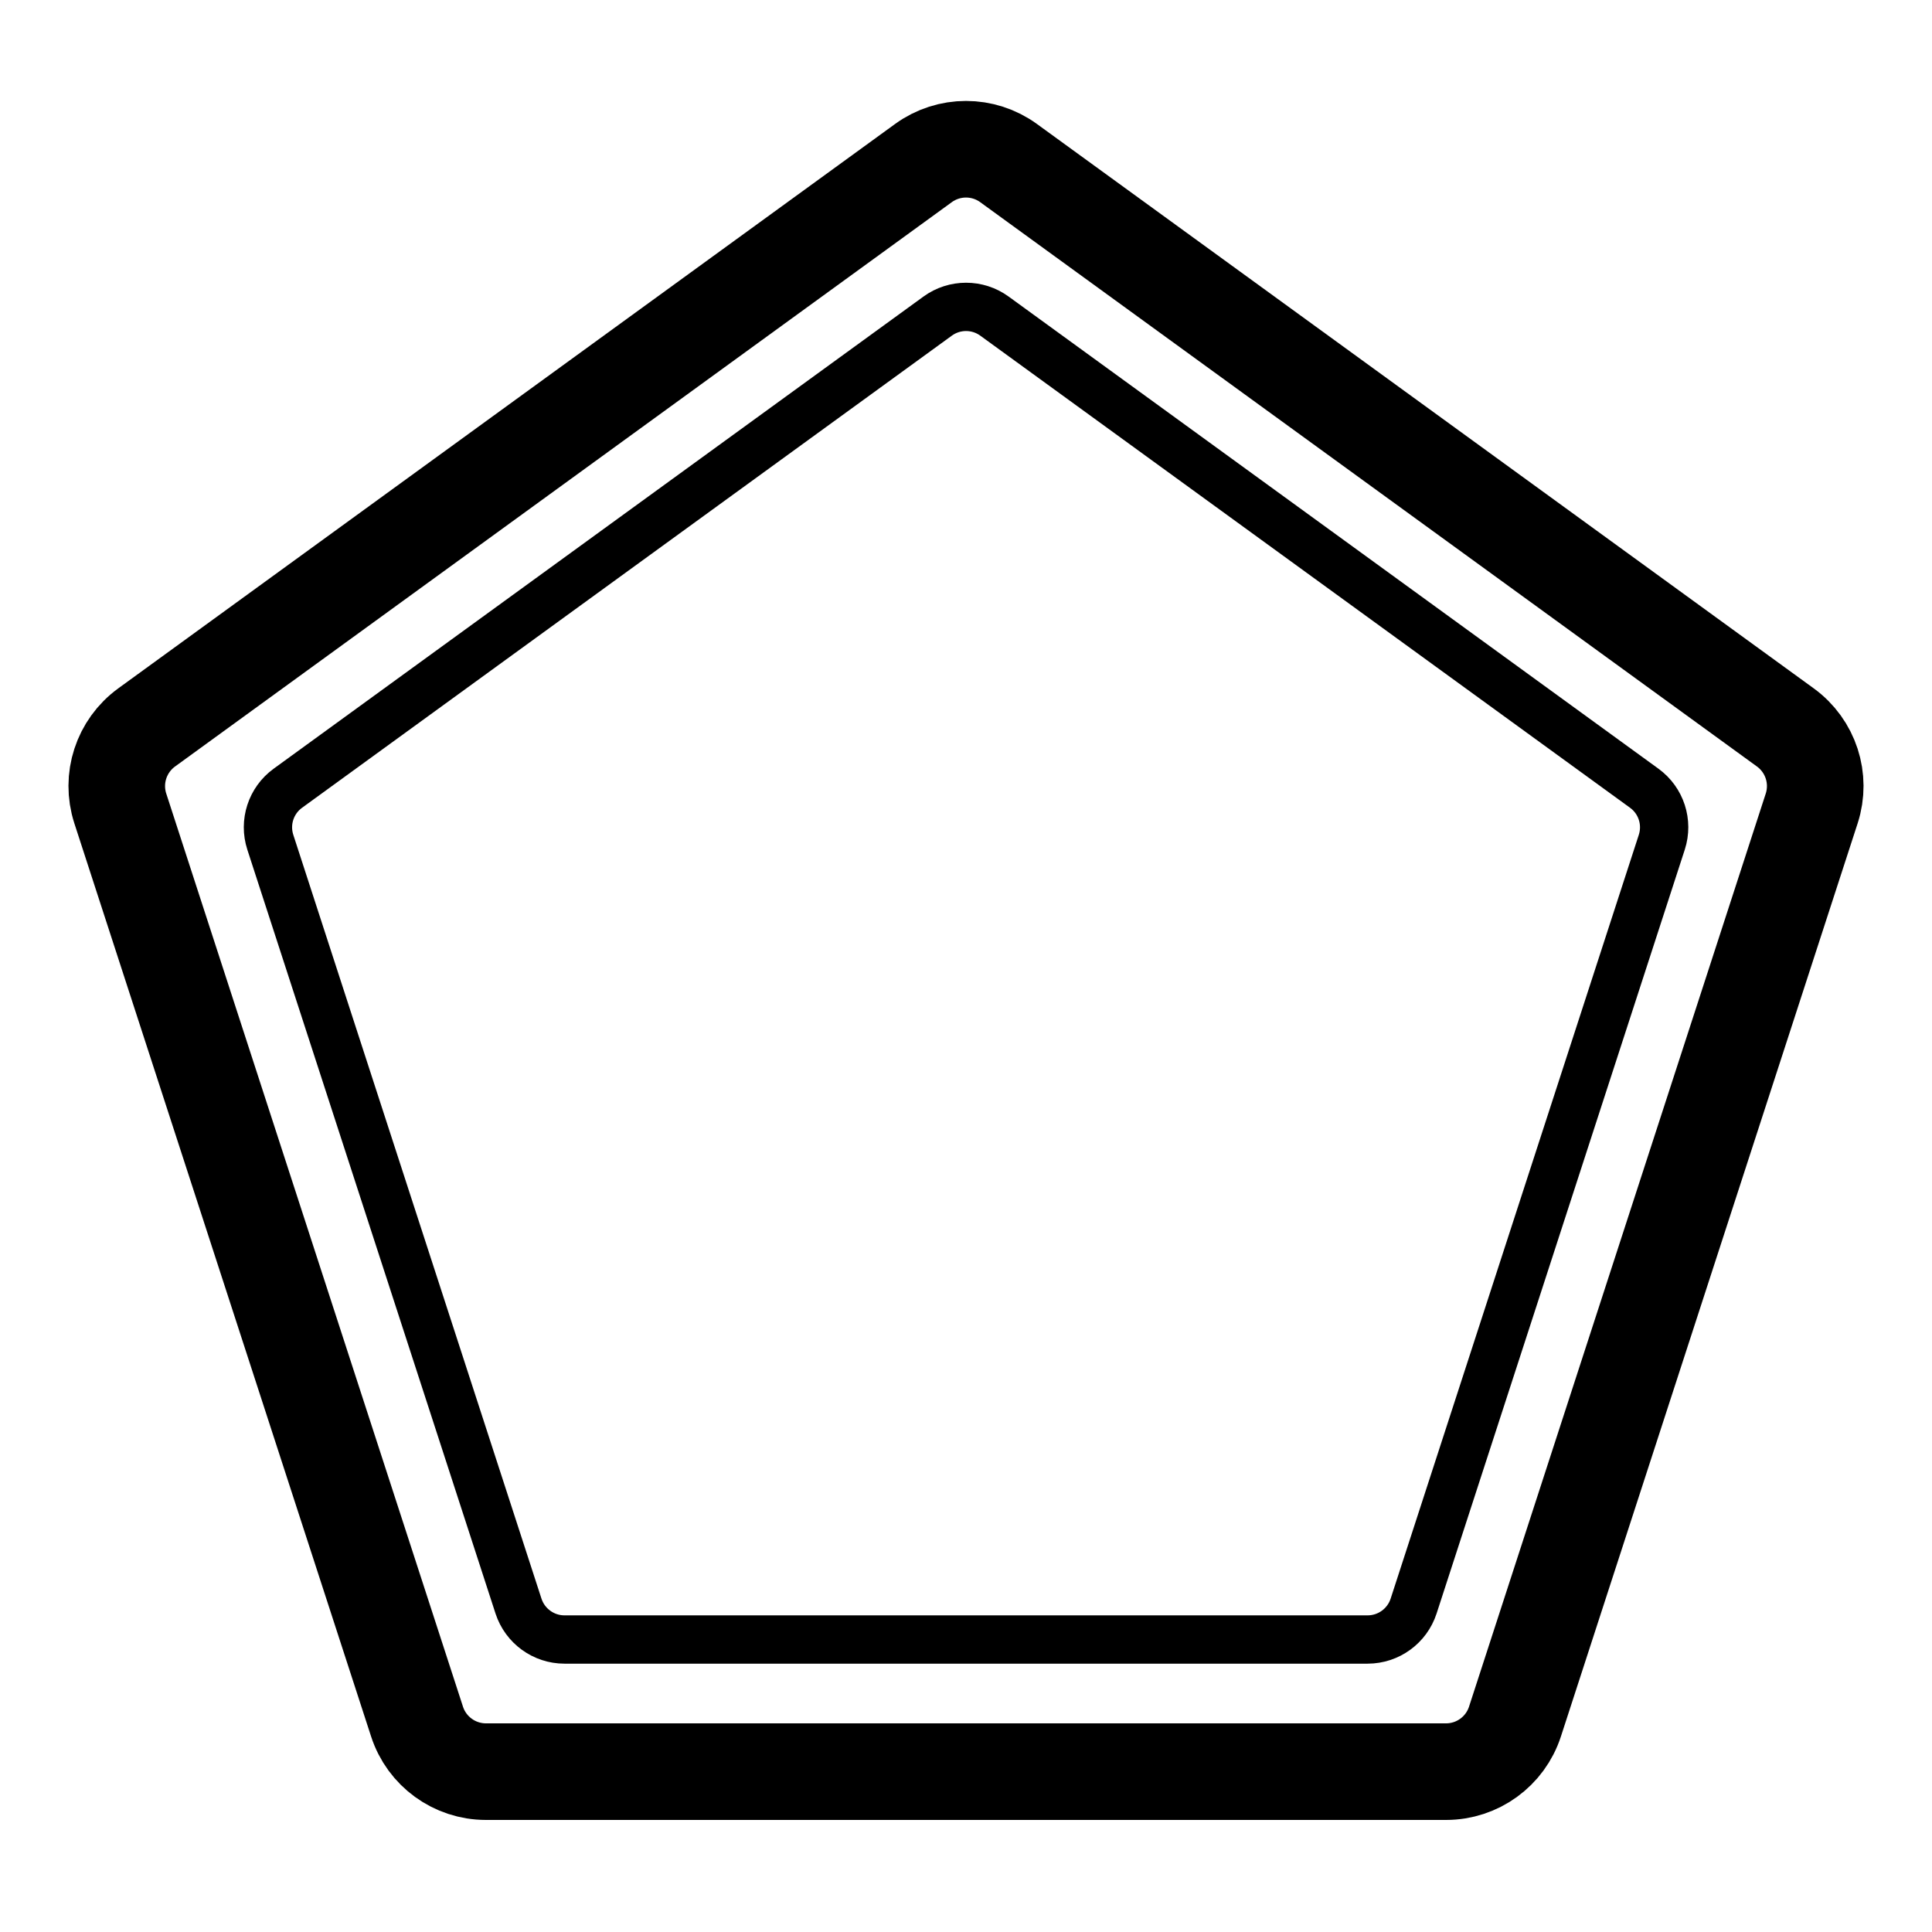
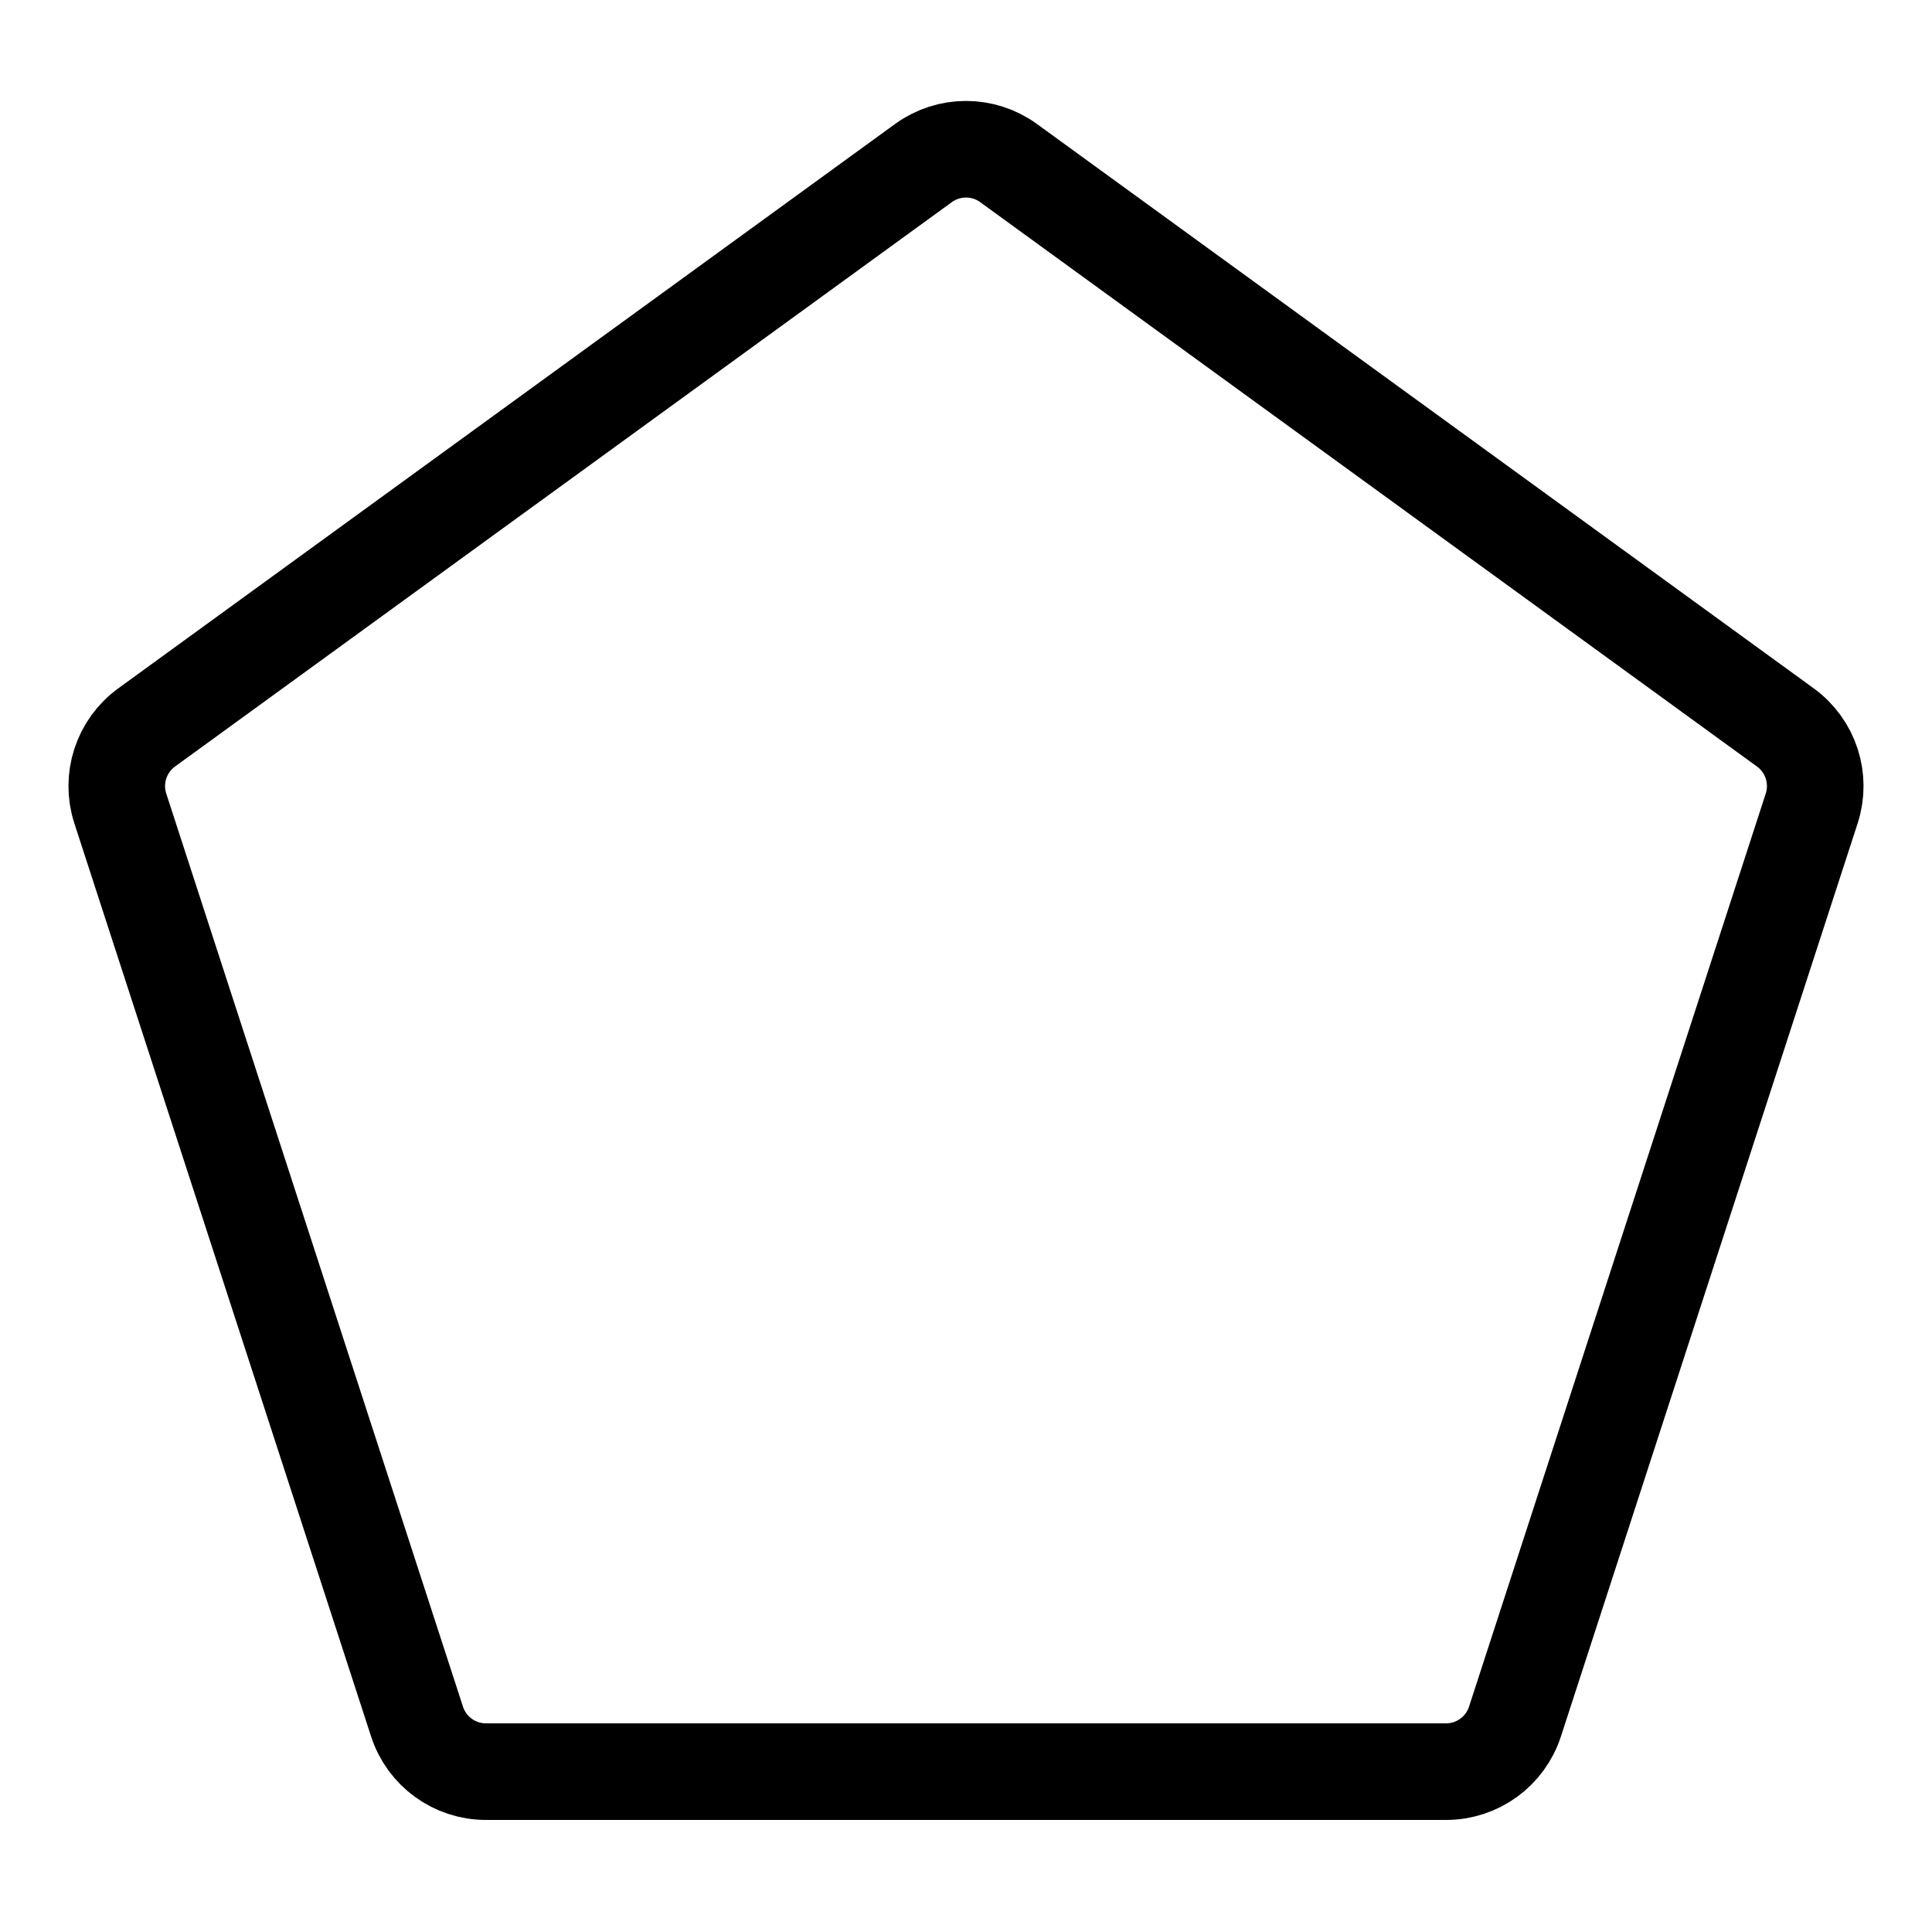
<svg xmlns="http://www.w3.org/2000/svg" width="56" height="56" viewBox="0 0 56 56" fill="none">
-   <path d="M27.179 9.162C27.669 8.806 28.334 8.806 28.824 9.162L47.659 22.847C48.15 23.203 48.355 23.835 48.168 24.412L40.974 46.554C40.786 47.13 40.249 47.521 39.643 47.522H16.361C15.755 47.522 15.217 47.13 15.029 46.554L7.835 24.412C7.648 23.835 7.853 23.203 8.344 22.847L27.179 9.162Z" stroke="url(#paint0_linear_29241_33150)" style="" stroke-width="1.4" />
-   <path d="M26.766 4.727C27.502 4.192 28.498 4.192 29.234 4.727L51.749 21.085C52.485 21.62 52.794 22.567 52.513 23.433L43.912 49.901C43.631 50.766 42.825 51.352 41.915 51.352H14.085C13.175 51.352 12.369 50.766 12.088 49.901L3.487 23.433C3.206 22.567 3.515 21.62 4.251 21.085L26.766 4.727Z" stroke="url(#paint1_linear_29241_33150)" style="" stroke-width="2.8" />
+   <path d="M26.766 4.727C27.502 4.192 28.498 4.192 29.234 4.727L51.749 21.085C52.485 21.62 52.794 22.567 52.513 23.433L43.912 49.901C43.631 50.766 42.825 51.352 41.915 51.352H14.085C13.175 51.352 12.369 50.766 12.088 49.901L3.487 23.433C3.206 22.567 3.515 21.62 4.251 21.085L26.766 4.727" stroke="url(#paint1_linear_29241_33150)" style="" stroke-width="2.8" />
  <defs>
    <linearGradient id="paint0_linear_29241_33150" x1="5.602" y1="7.816" x2="59.765" y2="27.585" gradientUnits="userSpaceOnUse">
      <stop stop-color="#FF9D3F" style="stop-color:#FF9D3F;stop-color:color(display-p3 1 0.616 0.247);stop-opacity:1;" />
      <stop offset="0.337" stop-color="#F46772" style="stop-color:#F46772;stop-color:color(display-p3 0.957 0.405 0.445);stop-opacity:1;" />
      <stop offset="0.66" stop-color="#AF33E4" style="stop-color:#AF33E4;stop-color:color(display-p3 0.686 0.199 0.895);stop-opacity:1;" />
      <stop offset="1" stop-color="#2F70E4" style="stop-color:#2F70E4;stop-color:color(display-p3 0.185 0.438 0.893);stop-opacity:1;" />
    </linearGradient>
    <linearGradient id="paint1_linear_29241_33150" x1="-7.07255e-08" y1="2.245" x2="67.704" y2="26.957" gradientUnits="userSpaceOnUse">
      <stop stop-color="#FF9D3F" style="stop-color:#FF9D3F;stop-color:color(display-p3 1 0.616 0.247);stop-opacity:1;" />
      <stop offset="0.337" stop-color="#F46772" style="stop-color:#F46772;stop-color:color(display-p3 0.957 0.405 0.445);stop-opacity:1;" />
      <stop offset="0.66" stop-color="#AF33E4" style="stop-color:#AF33E4;stop-color:color(display-p3 0.686 0.199 0.895);stop-opacity:1;" />
      <stop offset="1" stop-color="#2F70E4" style="stop-color:#2F70E4;stop-color:color(display-p3 0.185 0.438 0.893);stop-opacity:1;" />
    </linearGradient>
  </defs>
</svg>